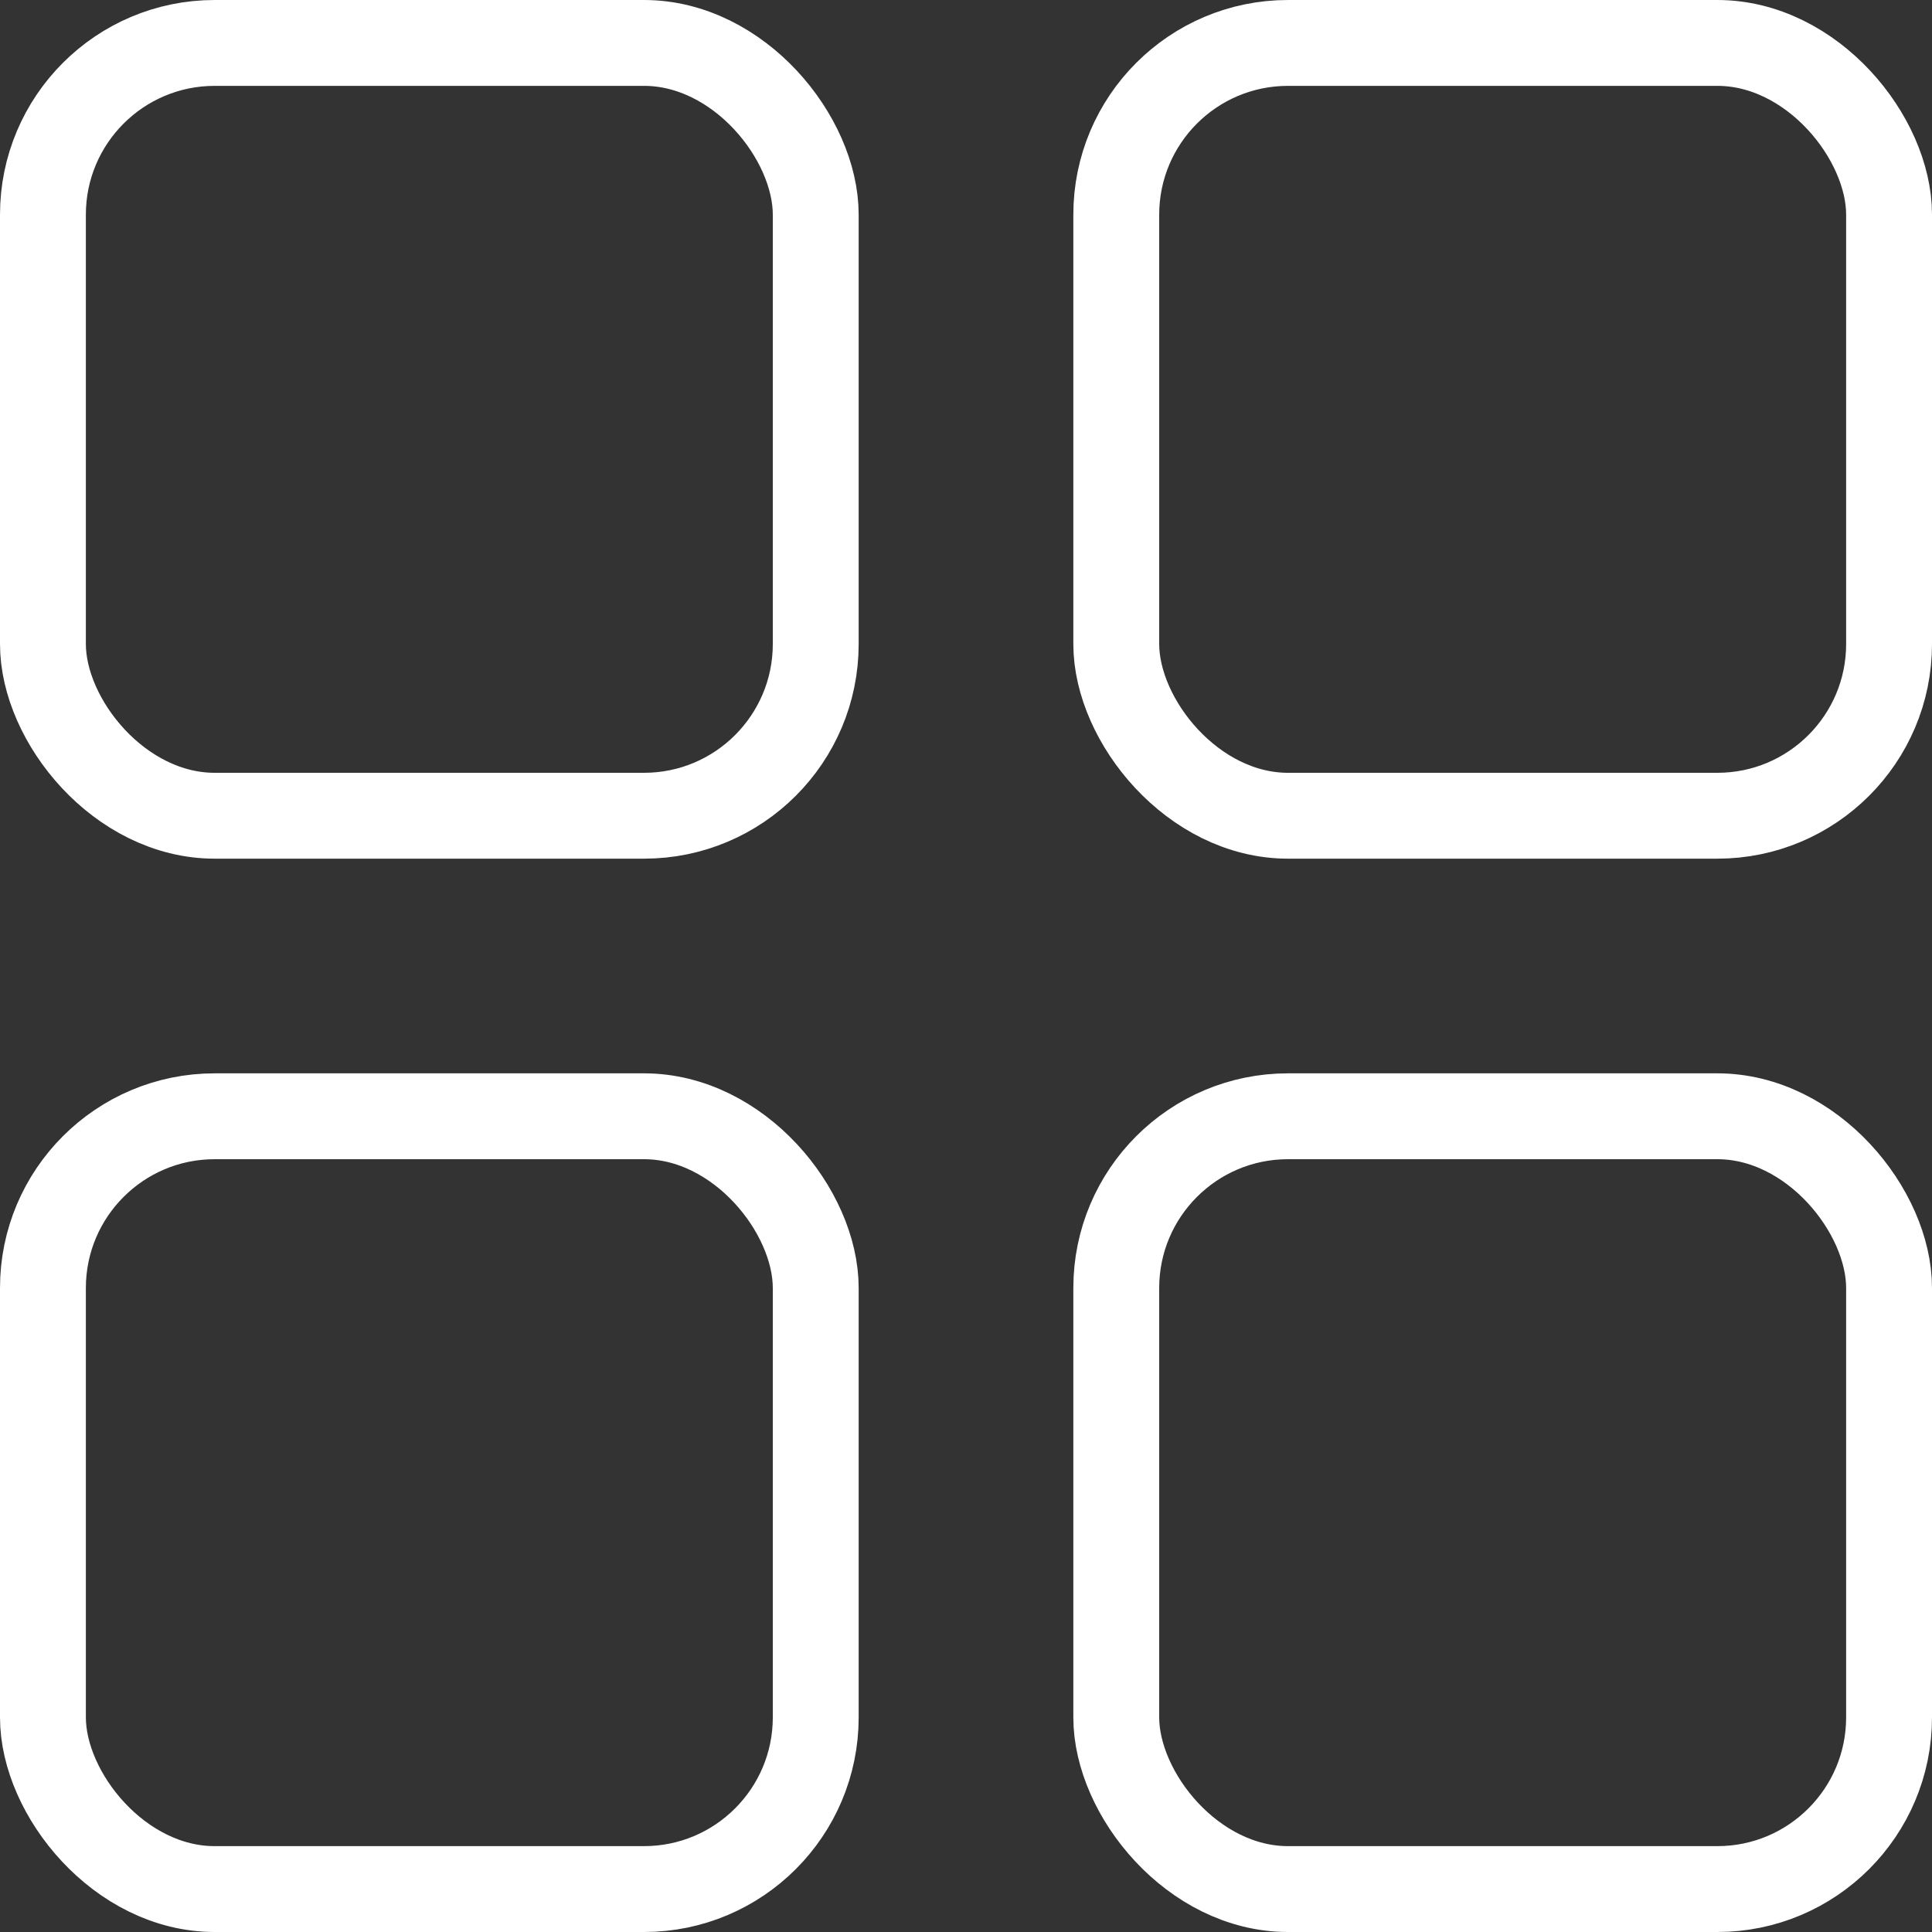
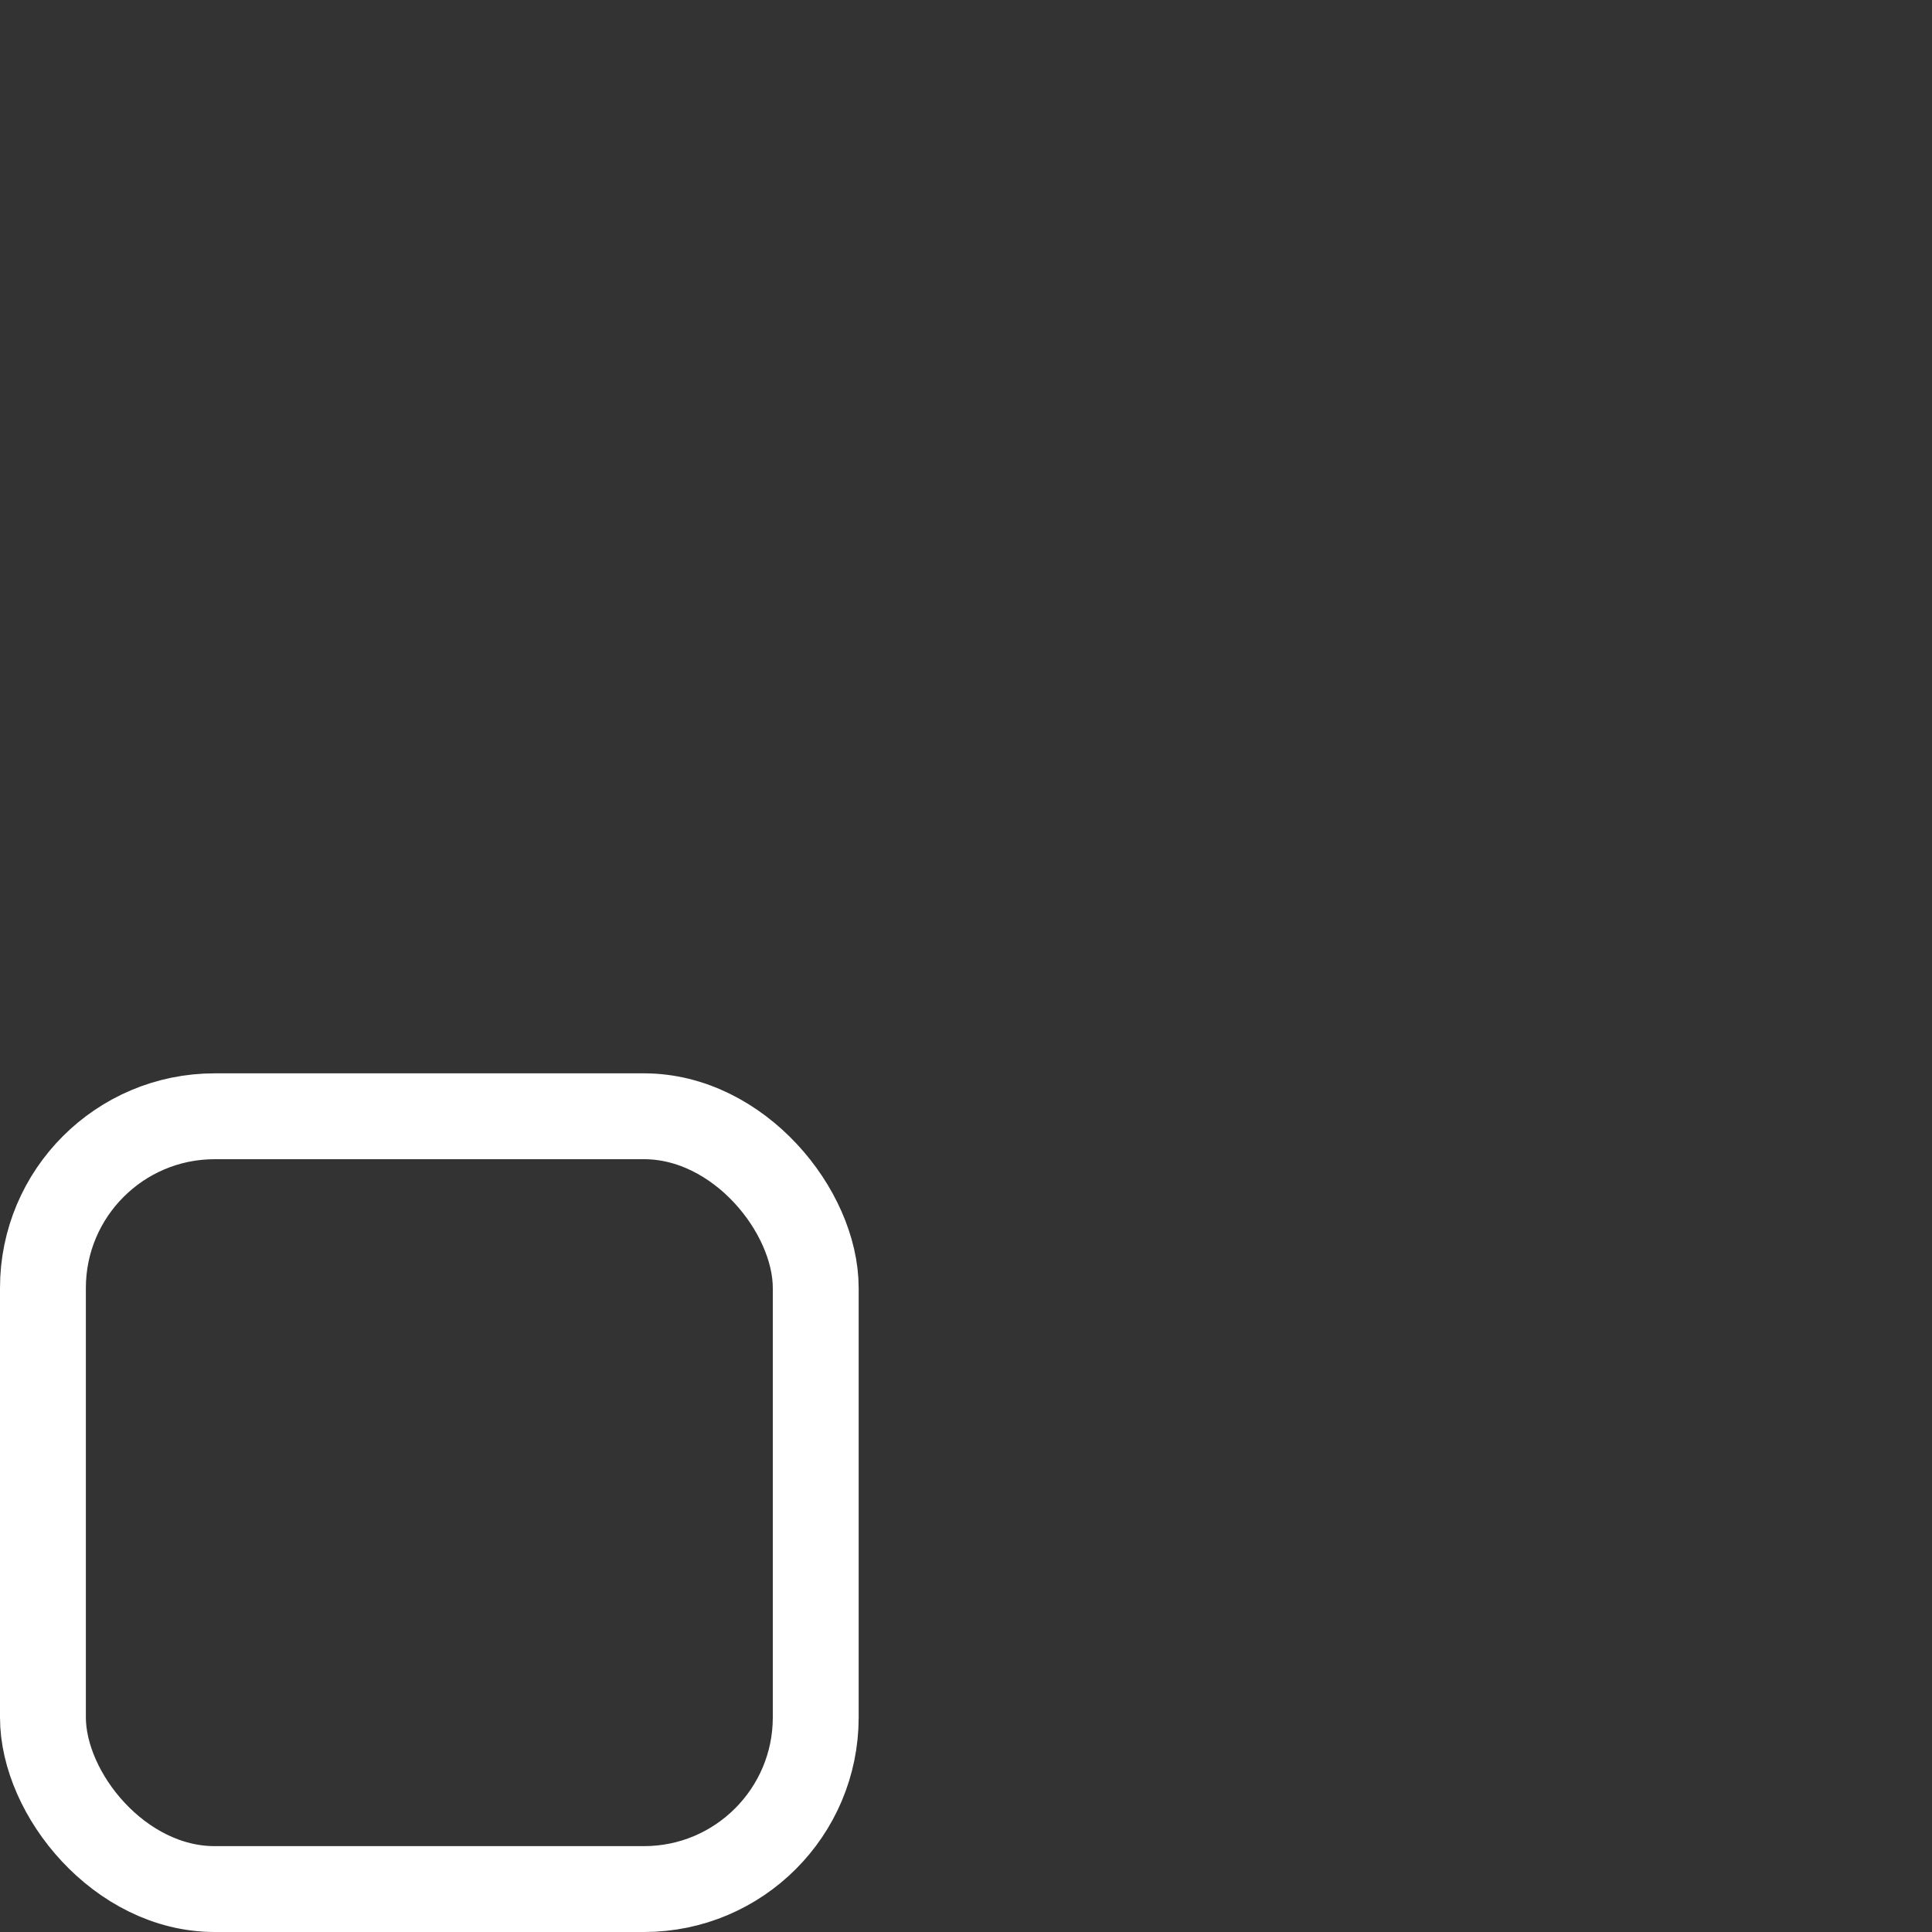
<svg xmlns="http://www.w3.org/2000/svg" width="90" height="90" viewBox="0 0 90 90" fill="none">
  <rect x="0" y="0" width="90" height="90" fill="#333333" stroke="none" />
-   <rect x="2" y="2" width="36" height="36" rx="8" stroke="white" stroke-width="4" />
  <rect x="2" y="52" width="36" height="36" rx="8" stroke="white" stroke-width="4" />
-   <rect x="52" y="2" width="36" height="36" rx="8" stroke="white" stroke-width="4" />
-   <rect x="52" y="52" width="36" height="36" rx="8" stroke="white" stroke-width="4" />
</svg>